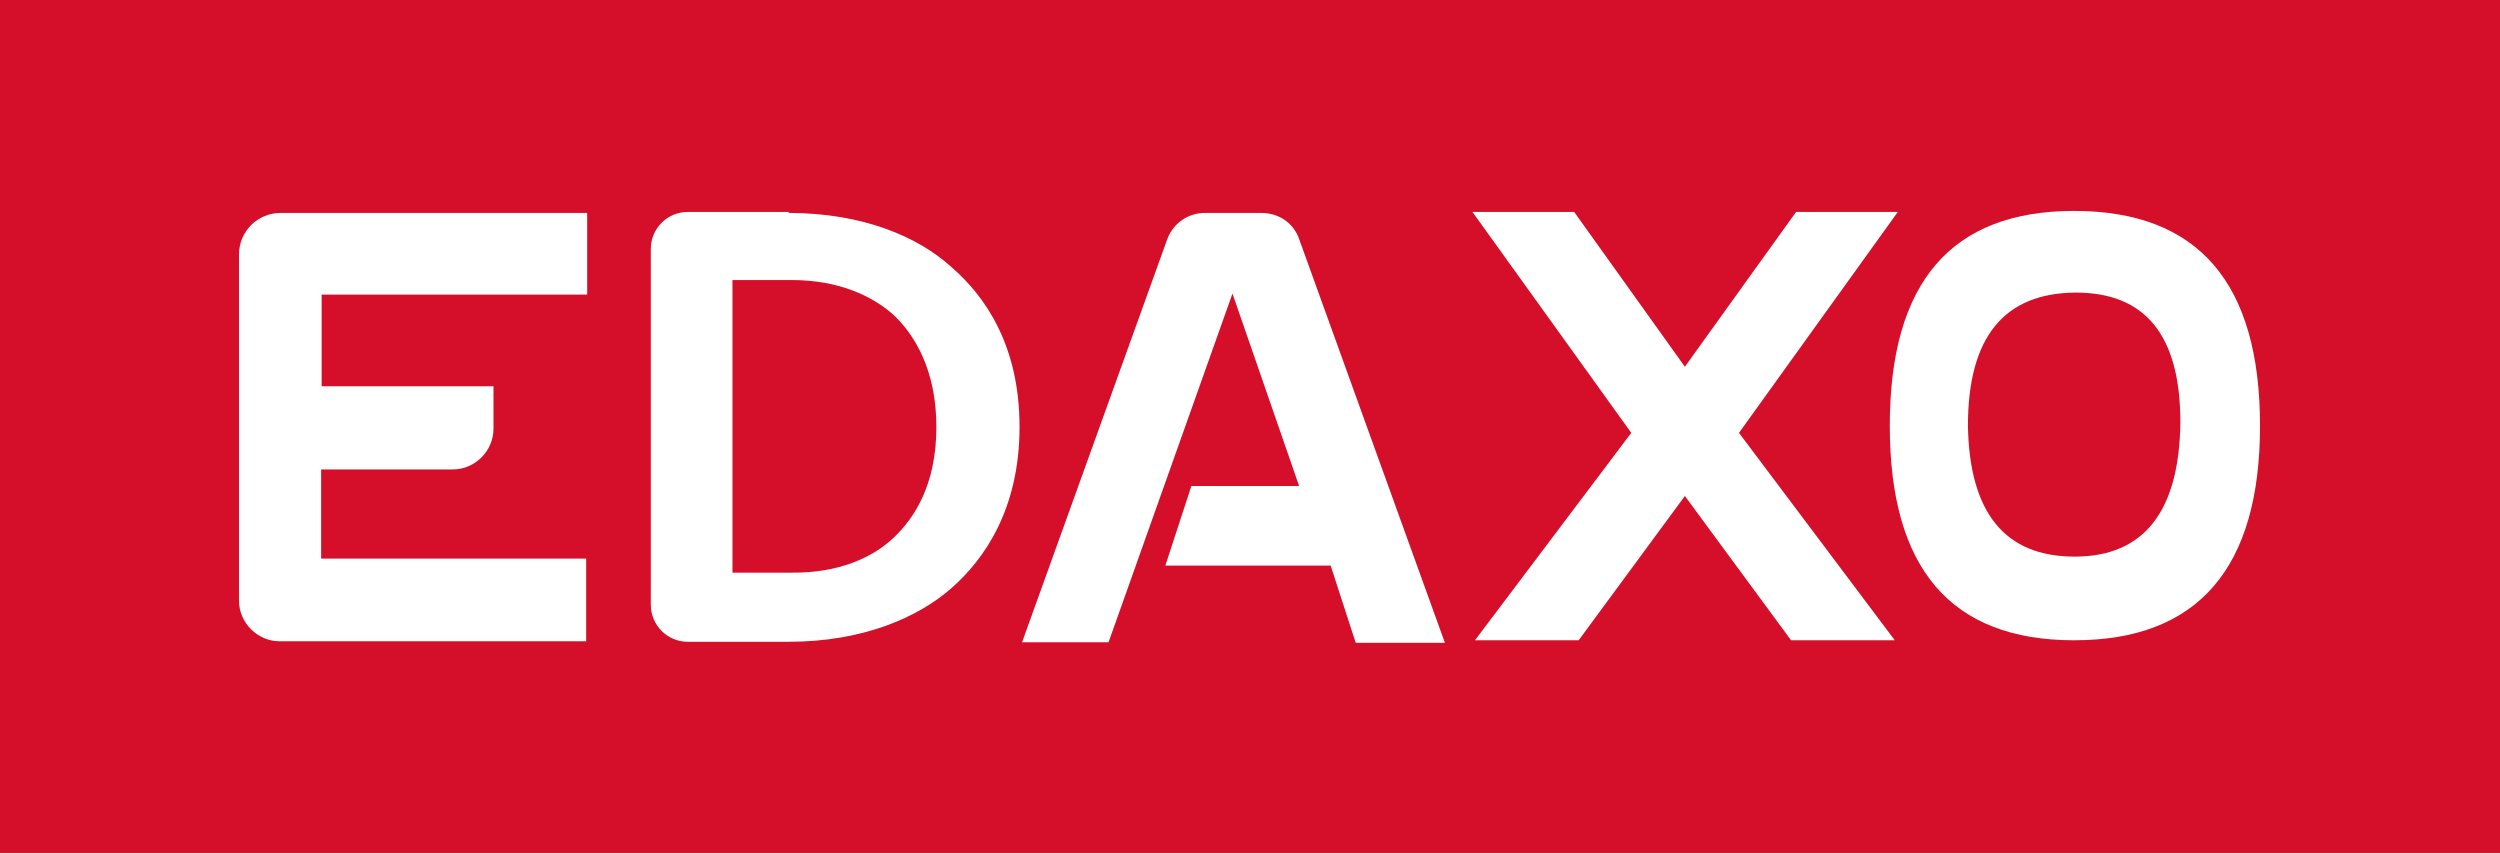
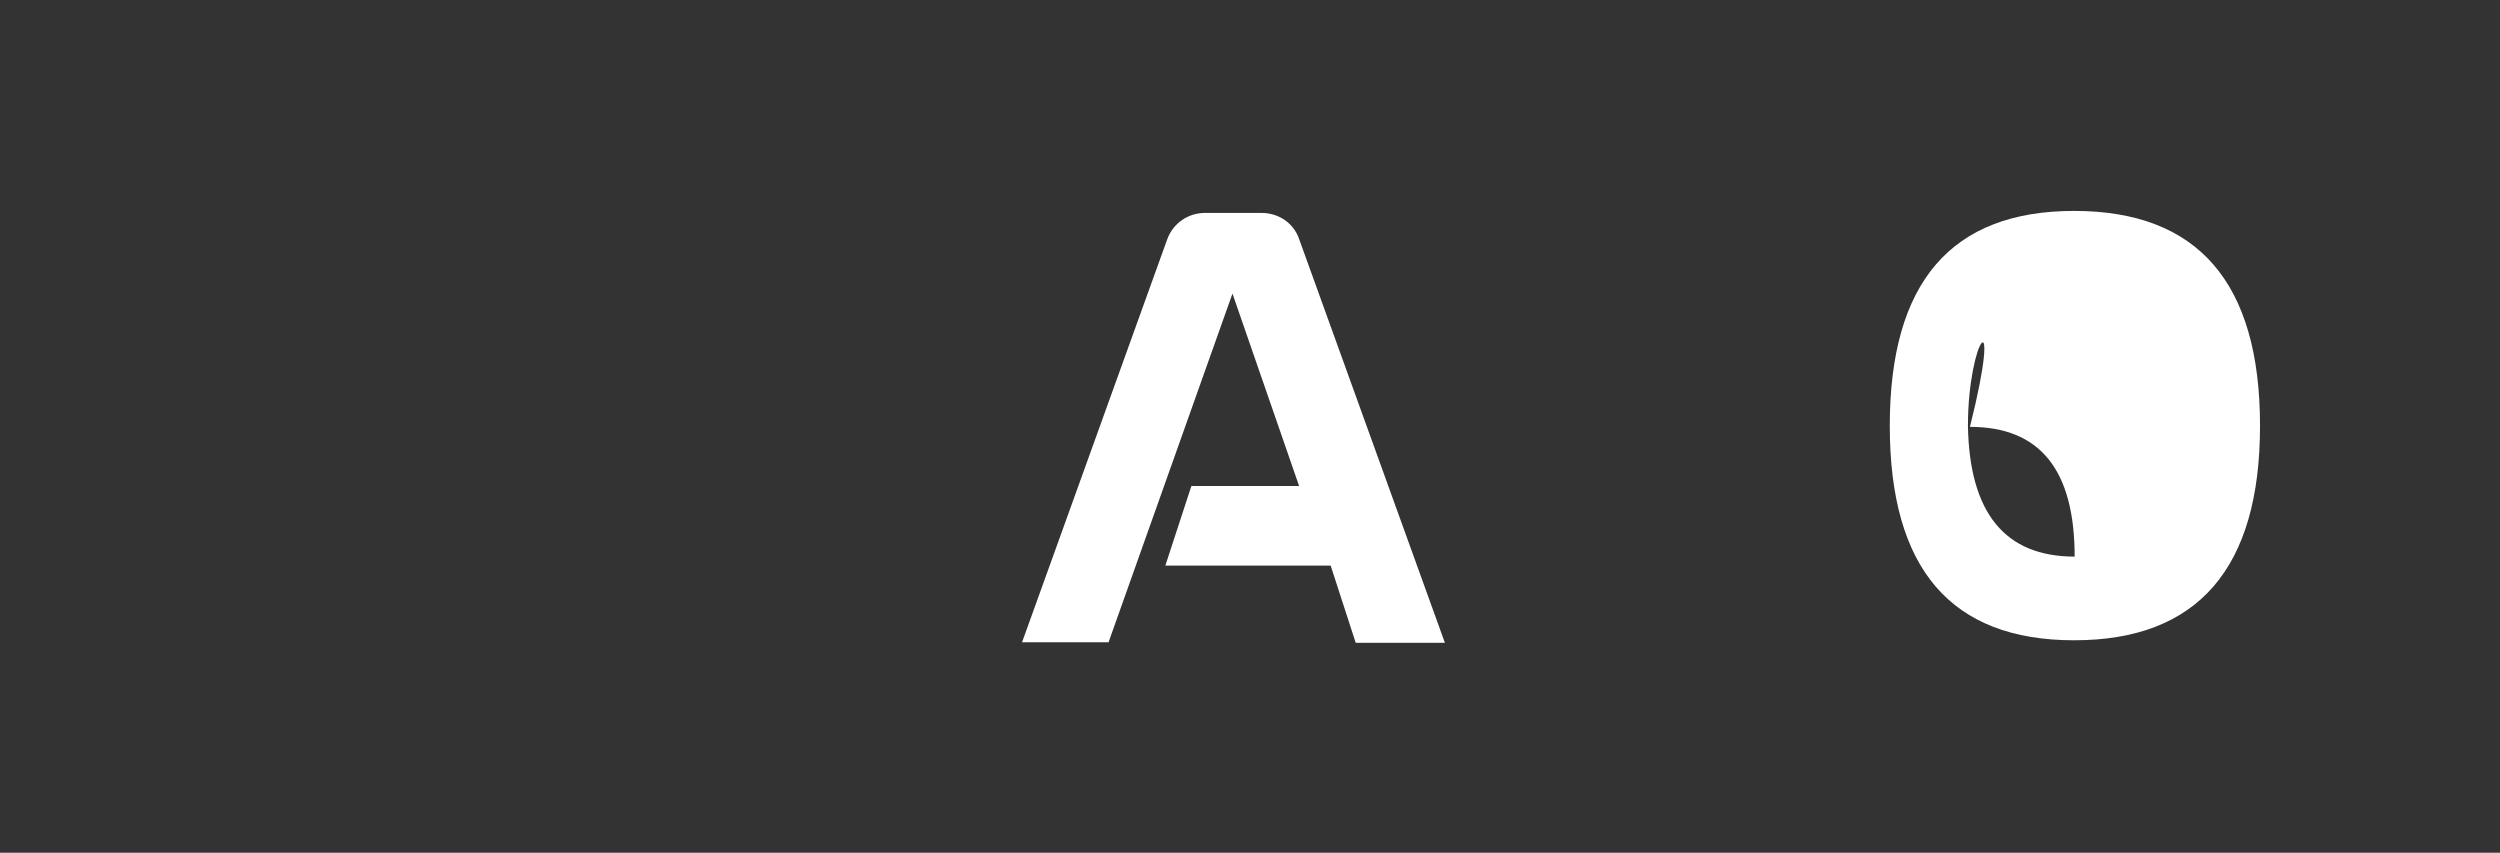
<svg xmlns="http://www.w3.org/2000/svg" version="1.1" id="Layer_1" x="0px" y="0px" viewBox="0 0 499 170.2" style="enable-background:new 0 0 499 170.2;" xml:space="preserve">
  <rect x="0" y="0" width="499" height="170.2" fill="#333333" stroke="none" />
  <style type="text/css">
	.st0{fill:none;}
	.st1{fill:#D50F29;}
	.st2{fill:#FFFFFF;}
</style>
  <rect x="2175.4" y="137.1" class="st0" width="431" height="431" />
  <g>
-     <rect class="st1" width="499" height="170.2" />
    <g>
      <g>
        <g>
          <g>
-             <path class="st2" d="M451.1,85c0,28.4-12.4,42.8-37.1,42.8c-24.6,0-36.8-14.3-36.8-42.8c0-28.7,12.3-42.9,36.8-42.9       C438.7,42.1,451.1,56.4,451.1,85z M392.8,85c0.3,17.4,7.4,26.1,21.3,26.1s20.9-9.1,21.1-26.8c0-17.4-7-25.9-20.9-25.9       C399.9,58.5,392.8,67.4,392.8,85z" />
+             <path class="st2" d="M451.1,85c0,28.4-12.4,42.8-37.1,42.8c-24.6,0-36.8-14.3-36.8-42.8c0-28.7,12.3-42.9,36.8-42.9       C438.7,42.1,451.1,56.4,451.1,85z M392.8,85c0.3,17.4,7.4,26.1,21.3,26.1c0-17.4-7-25.9-20.9-25.9       C399.9,58.5,392.8,67.4,392.8,85z" />
          </g>
        </g>
        <g>
-           <path class="st2" d="M64.1,58.8h53.1V42.5H57.8H56c-4.6,0-8.3,3.7-8.3,8.3v69.1c0,4.4,3.7,8.1,8.1,8.1H117v-16.4      c0-0.1,0-0.1-0.1-0.1H64.1V93.7h26.3c4.4,0,8.1-3.7,8.1-8.1v-8.5H64.2v-2.5V58.8H64.1z" />
-         </g>
+           </g>
        <g>
          <path class="st2" d="M221.3,128.1L246,58.6L259.3,97h-21.5l-5.2,15.9h33l5,15.4h17.8l-29.1-80.6c-1.1-3.2-4.1-5.2-7.5-5.2h-11.3      c-3.3,0-6.3,2-7.5,5.2L204,128.2h17.3V128.1z" />
        </g>
        <g>
-           <polygon class="st2" points="347.1,86.4 378.2,127.8 357.5,127.8 336.3,99 315.1,127.8 294.4,127.8 325.6,86.4 293.9,42.3       314.2,42.3 336.3,73.2 358.5,42.3 378.8,42.3     " />
-         </g>
+           </g>
        <g>
          <g>
-             <path class="st2" d="M157.4,42.5c14.9,0,25.9,4.8,32.5,10.8c6.7,5.8,13.6,15.6,13.6,31.9c0,16.4-7,26.4-13.6,32.2       s-17.6,10.7-32.5,10.7h-20.1c-4.1,0-7.4-3.3-7.4-7.4v-71c0-4.1,3.3-7.4,7.4-7.4h20.1V42.5z M178.4,107.3       c4.1-3.9,8.5-10.5,8.5-22.1c0-11.4-4.4-18.4-8.5-22.3c-4.2-3.8-11-7-20.3-7h-11.9v58.4H158       C167.4,114.4,174.2,111.3,178.4,107.3z" />
-           </g>
+             </g>
        </g>
      </g>
    </g>
  </g>
</svg>